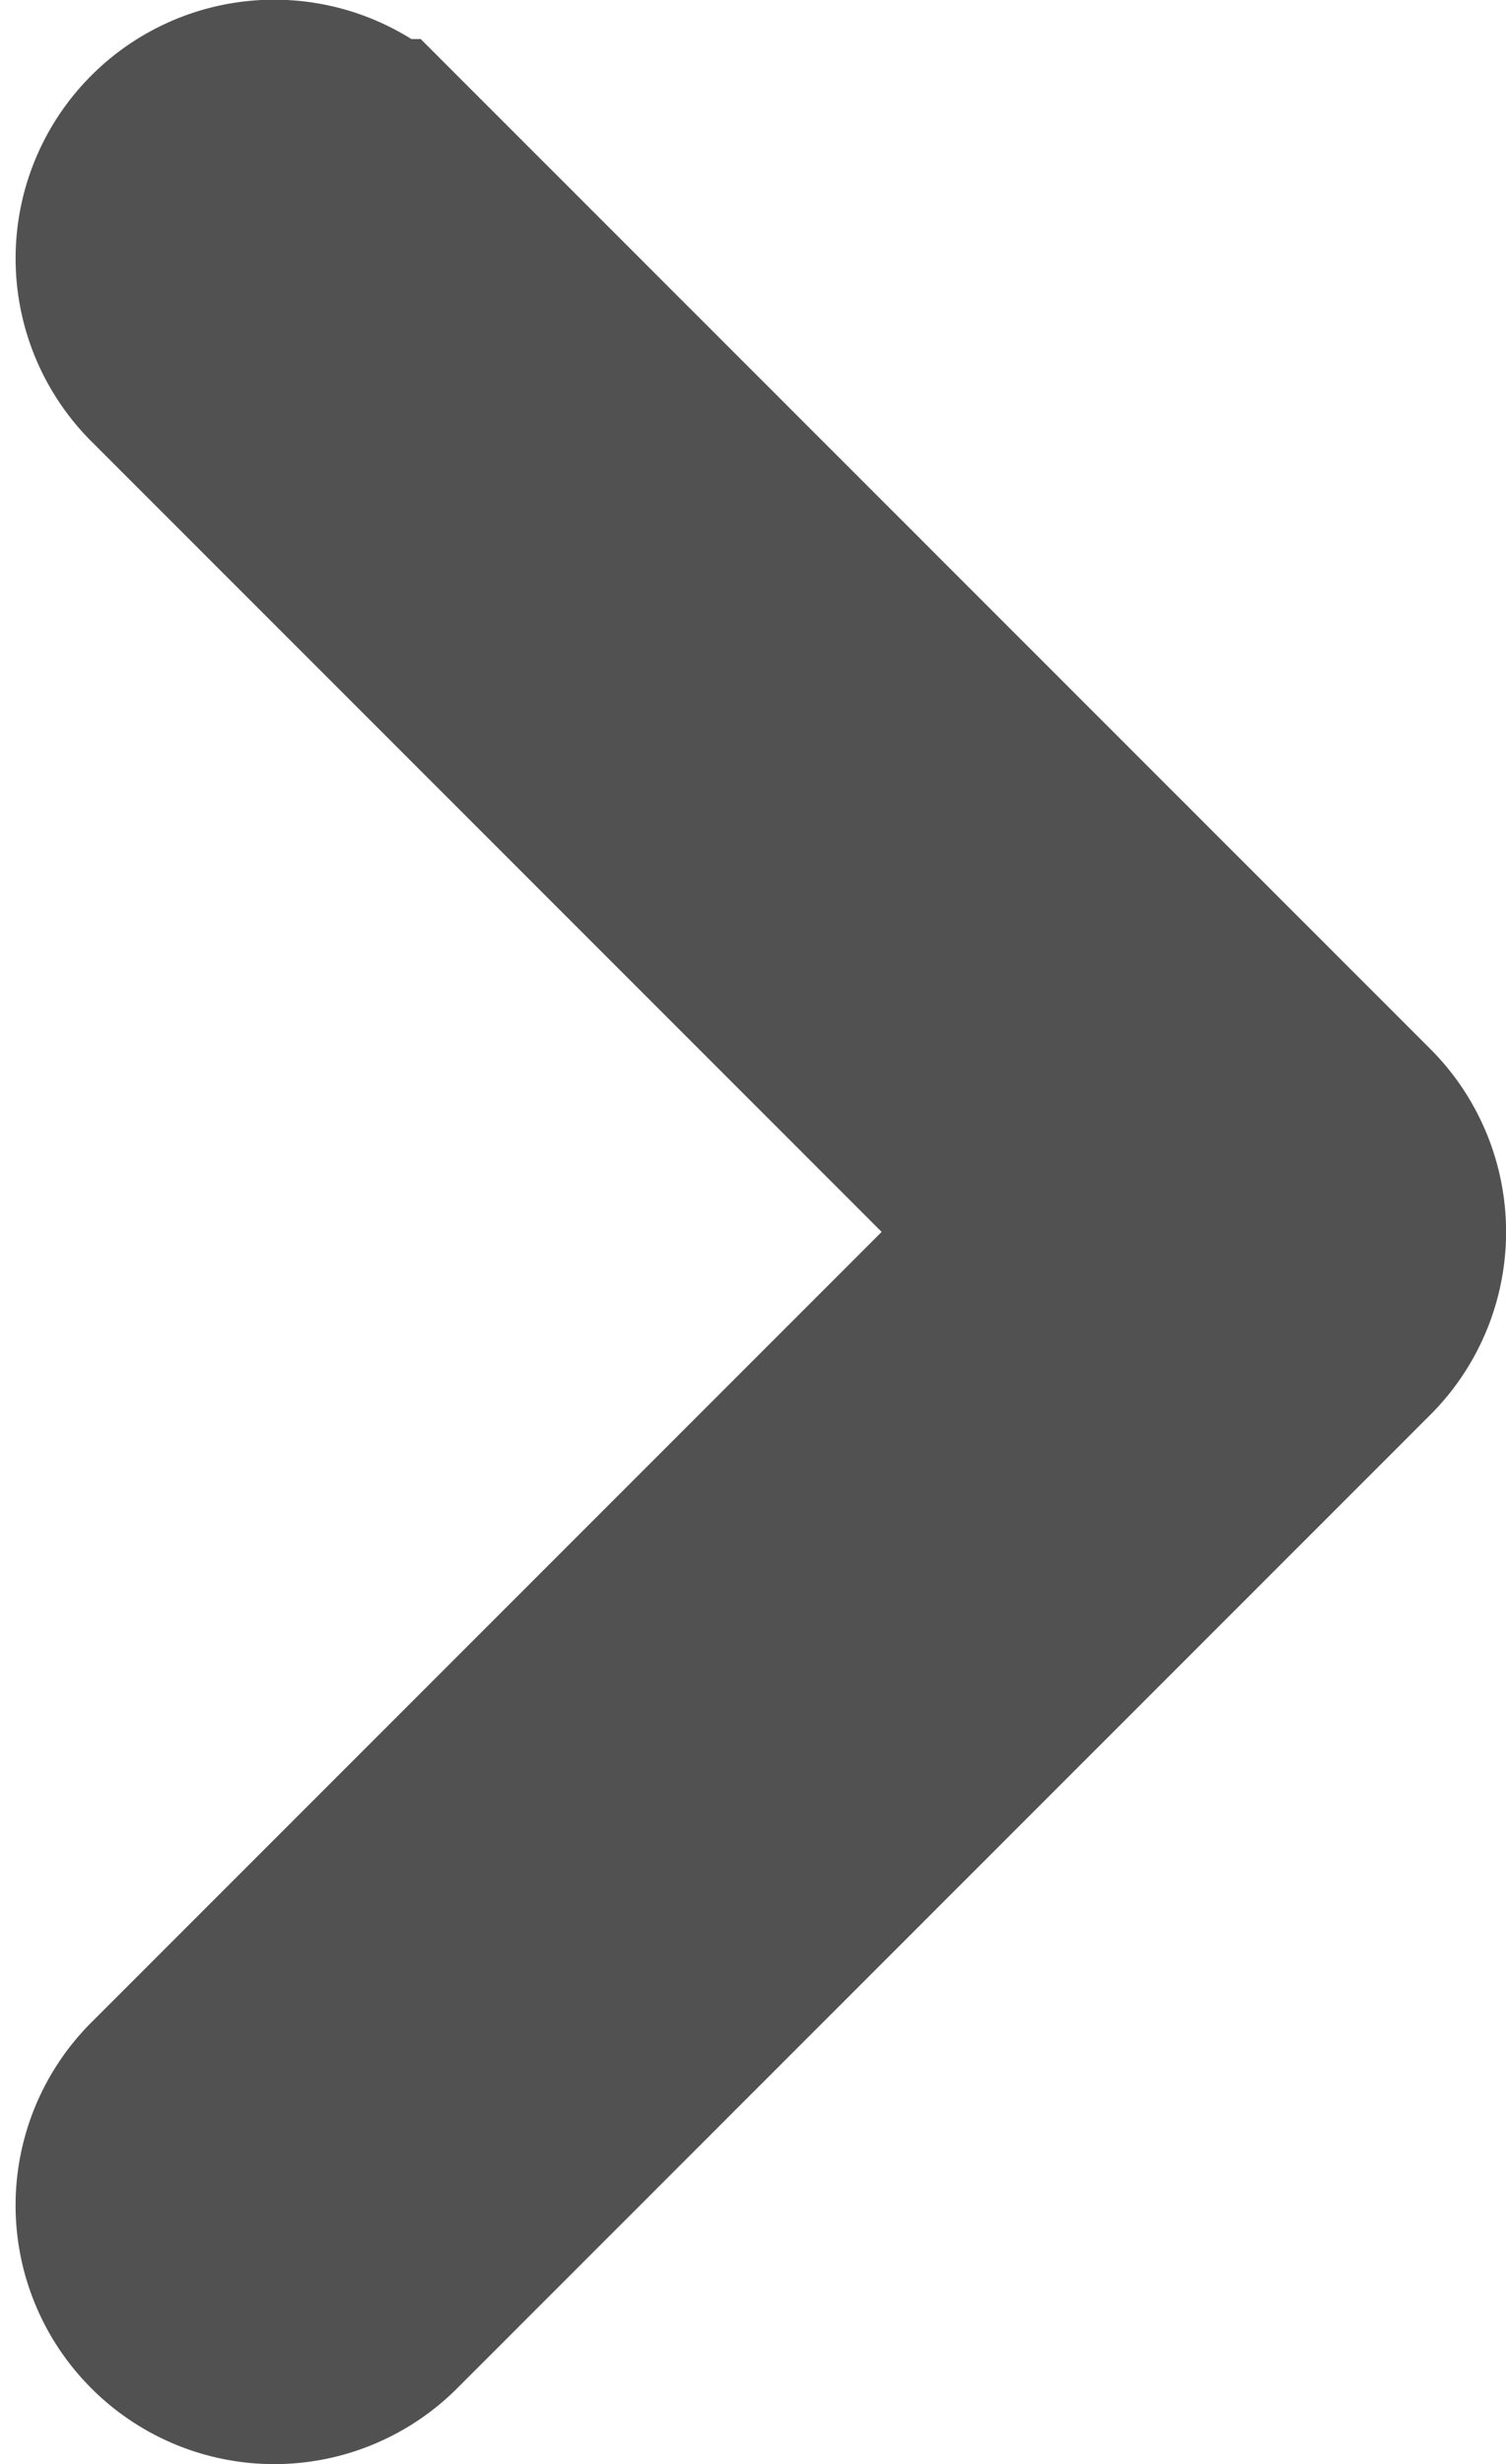
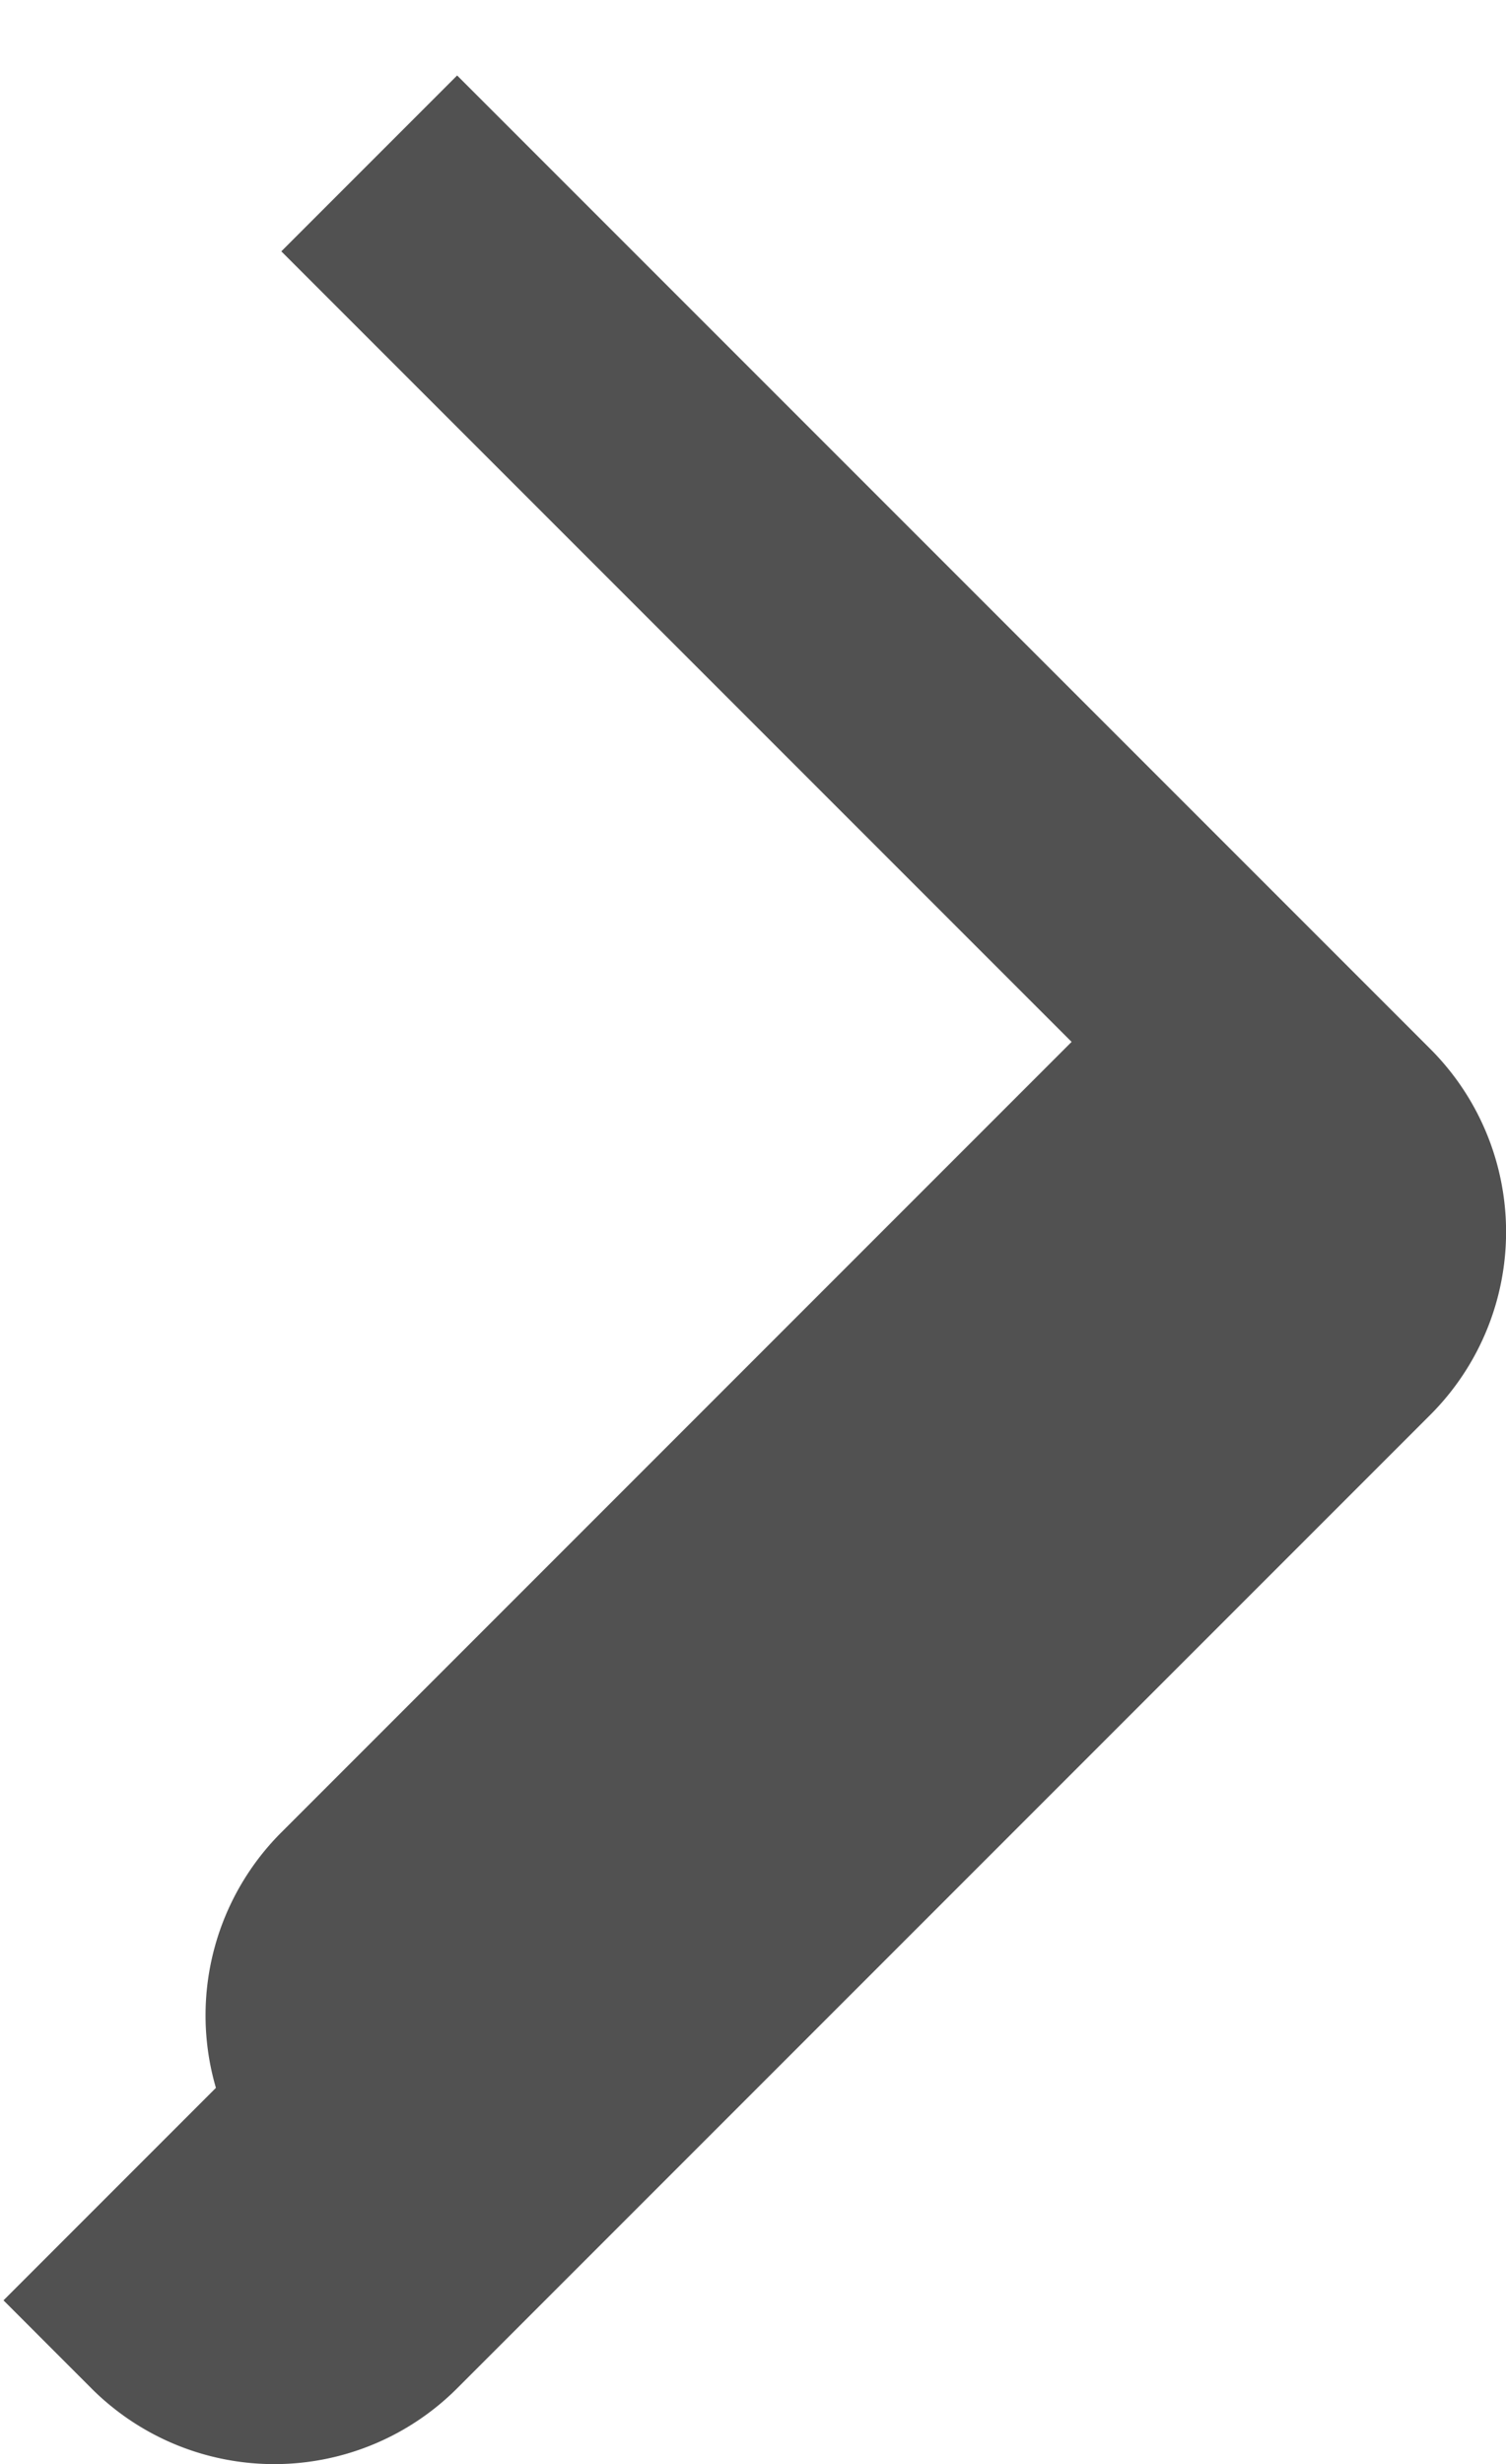
<svg xmlns="http://www.w3.org/2000/svg" width="6.057" height="9.908" viewBox="0 0 6.057 9.908">
  <defs>
    <style>.a{fill:#515151;stroke:#515151;}</style>
  </defs>
-   <path class="a" d="M30.155,23.747a.54.54,0,0,0,.764,0l3.914-3.914a.54.54,0,0,0,0-.764l-3.914-3.914a.54.54,0,1,0-.764.764l3.532,3.532-3.532,3.532a.54.54,0,0,0,0,.764Z" transform="translate(-29.434 -14.498)" />
+   <path class="a" d="M30.155,23.747a.54.54,0,0,0,.764,0l3.914-3.914a.54.54,0,0,0,0-.764l-3.914-3.914l3.532,3.532-3.532,3.532a.54.54,0,0,0,0,.764Z" transform="translate(-29.434 -14.498)" />
</svg>